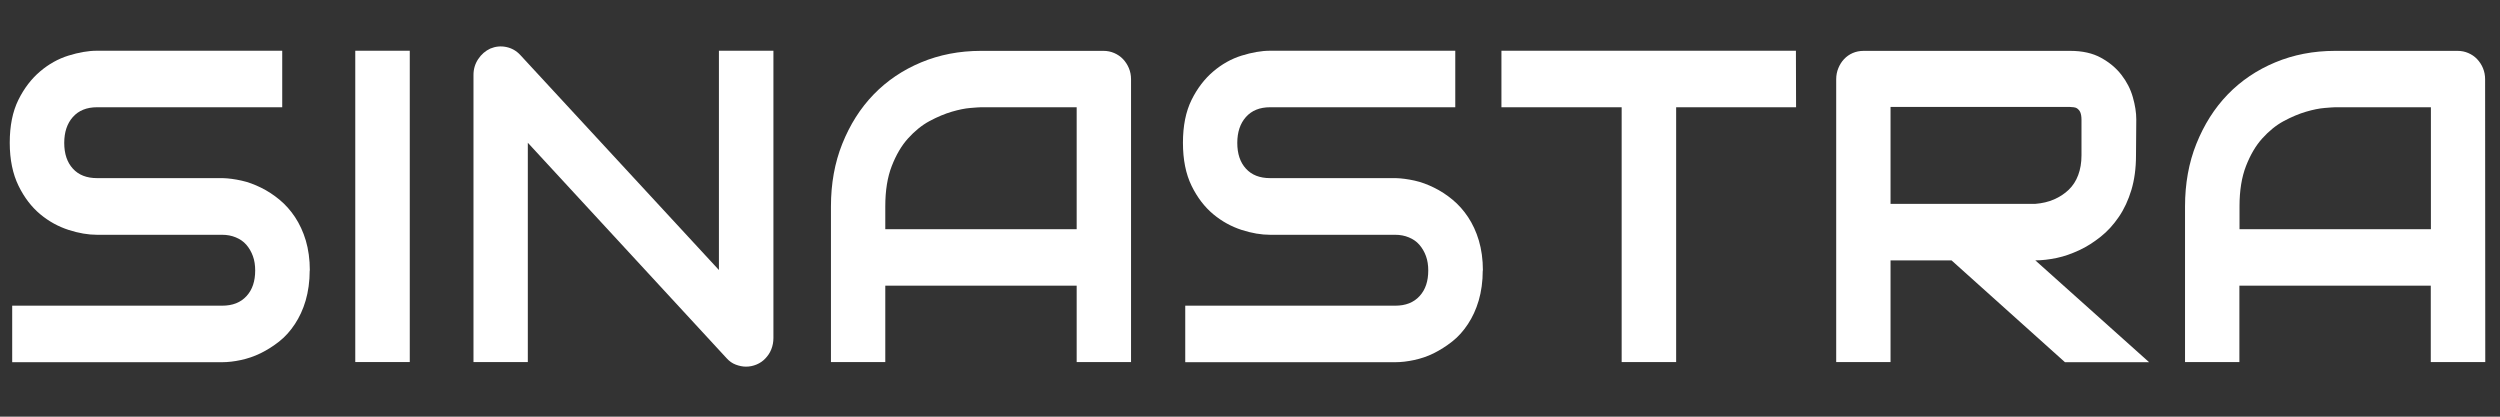
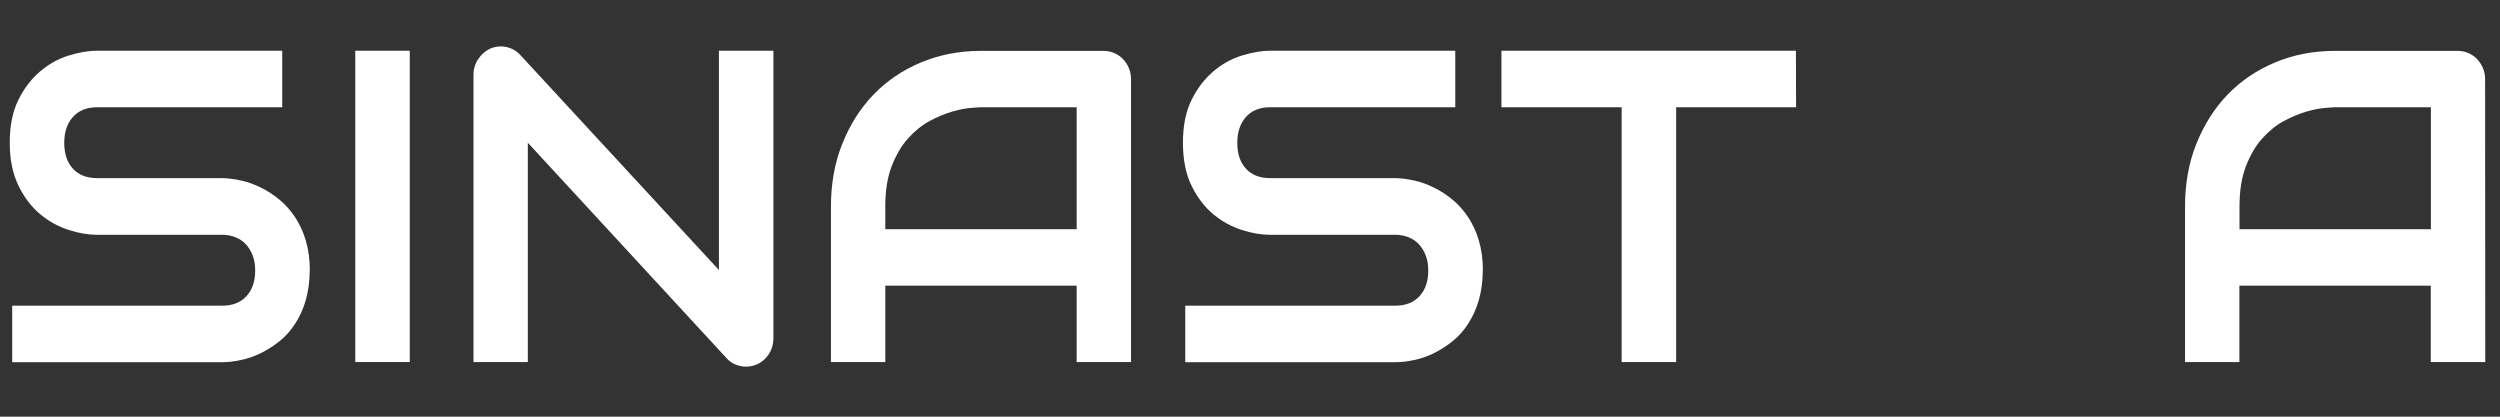
<svg xmlns="http://www.w3.org/2000/svg" width="600" viewBox="0 0 450 75" height="100" preserveAspectRatio="xMidYMid meet">
  <rect x="0" y="0" width="450" height="75" fill="#333333" stroke="none" />
  <defs>
    <clipPath id="e40ad57ff9">
      <path d="M 1.531 9.109 L 55.988 9.109 L 55.988 65.199 L 1.531 65.199 Z M 1.531 9.109 " clip-rule="nonzero" />
    </clipPath>
    <clipPath id="ca8299977c">
      <path d="M 55.746 48.68 C 55.746 50.672 55.484 52.484 55.02 54.09 C 54.555 55.695 53.883 57.117 53.078 58.336 C 52.277 59.551 51.344 60.613 50.258 61.465 C 49.172 62.32 48.059 63.02 46.895 63.59 C 45.727 64.16 44.562 64.547 43.371 64.805 C 42.184 65.062 41.043 65.195 40.008 65.195 L 2.195 65.195 L 2.195 55.023 L 39.98 55.023 C 41.871 55.023 43.32 54.453 44.383 53.289 C 45.441 52.125 45.934 50.598 45.934 48.68 C 45.934 47.75 45.805 46.867 45.52 46.094 C 45.234 45.316 44.848 44.645 44.332 44.047 C 43.812 43.453 43.191 43.039 42.441 42.727 C 41.691 42.418 40.887 42.262 39.98 42.262 L 17.465 42.262 C 15.887 42.262 14.176 41.977 12.34 41.383 C 10.5 40.785 8.793 39.855 7.242 38.562 C 5.688 37.266 4.367 35.559 3.332 33.438 C 2.297 31.312 1.754 28.75 1.754 25.695 C 1.754 22.645 2.27 20.082 3.305 17.984 C 4.34 15.887 5.66 14.18 7.215 12.859 C 8.77 11.539 10.477 10.582 12.312 10.012 C 14.152 9.441 15.859 9.133 17.438 9.133 L 50.801 9.133 L 50.801 19.305 L 17.465 19.305 C 15.602 19.305 14.152 19.898 13.117 21.062 C 12.082 22.23 11.562 23.781 11.562 25.723 C 11.562 27.691 12.082 29.219 13.117 30.355 C 14.152 31.496 15.602 32.062 17.465 32.062 L 40.086 32.062 C 41.148 32.09 42.258 32.246 43.449 32.504 C 44.641 32.762 45.805 33.203 46.969 33.773 C 48.137 34.344 49.246 35.066 50.309 35.945 C 51.371 36.828 52.301 37.863 53.105 39.078 C 53.906 40.293 54.578 41.719 55.047 43.297 C 55.512 44.875 55.77 46.688 55.77 48.68 " clip-rule="nonzero" />
    </clipPath>
    <clipPath id="5f34c0432c">
      <path d="M 63.949 9.133 L 73.758 9.133 L 73.758 65.168 L 63.949 65.168 Z M 63.949 9.133 " clip-rule="nonzero" />
    </clipPath>
    <clipPath id="a0758bf2d8">
-       <path d="M 85.008 8.133 L 139.465 8.133 L 139.465 66 L 85.008 66 Z M 85.008 8.133 " clip-rule="nonzero" />
+       <path d="M 85.008 8.133 L 139.465 8.133 L 139.465 66 L 85.008 66 Z " clip-rule="nonzero" />
    </clipPath>
    <clipPath id="7e91c6bb43">
      <path d="M 139.215 60.844 C 139.215 61.57 139.086 62.242 138.828 62.891 C 138.57 63.539 138.207 64.055 137.766 64.52 C 137.328 64.988 136.809 65.348 136.188 65.609 C 135.566 65.867 134.945 65.996 134.273 65.996 C 133.676 65.996 133.055 65.867 132.434 65.633 C 131.812 65.402 131.27 65.012 130.805 64.496 L 95.008 25.695 L 95.008 65.168 L 85.227 65.168 L 85.227 13.48 C 85.227 12.445 85.508 11.488 86.078 10.633 C 86.648 9.777 87.371 9.156 88.254 8.742 C 89.184 8.355 90.141 8.254 91.125 8.461 C 92.109 8.668 92.938 9.133 93.637 9.883 L 129.406 48.602 L 129.406 9.133 L 139.215 9.133 Z M 139.215 60.844 " clip-rule="nonzero" />
    </clipPath>
    <clipPath id="ccdfe87810">
      <path d="M 149.25 9.109 L 203.707 9.109 L 203.707 65.199 L 149.25 65.199 Z M 149.25 9.109 " clip-rule="nonzero" />
    </clipPath>
    <clipPath id="c1a6caf399">
      <path d="M 203.586 65.168 L 193.801 65.168 L 193.801 51.426 L 159.352 51.426 L 159.352 65.168 L 149.57 65.168 L 149.57 37.164 C 149.57 33.074 150.242 29.293 151.613 25.879 C 152.984 22.461 154.848 19.484 157.258 17 C 159.664 14.516 162.512 12.602 165.797 11.23 C 169.086 9.855 172.684 9.156 176.562 9.156 L 198.641 9.156 C 199.316 9.156 199.961 9.289 200.559 9.547 C 201.152 9.805 201.695 10.168 202.137 10.633 C 202.578 11.098 202.938 11.645 203.199 12.266 C 203.457 12.887 203.586 13.559 203.586 14.258 Z M 159.352 41.254 L 193.801 41.254 L 193.801 19.305 L 176.59 19.305 C 176.281 19.305 175.66 19.355 174.676 19.434 C 173.691 19.512 172.578 19.742 171.336 20.105 C 170.094 20.469 168.723 21.039 167.324 21.789 C 165.926 22.539 164.633 23.602 163.441 24.922 C 162.25 26.242 161.293 27.898 160.516 29.891 C 159.742 31.883 159.352 34.289 159.352 37.137 Z M 159.352 41.254 " clip-rule="nonzero" />
    </clipPath>
    <clipPath id="7191b11d6a">
      <path d="M 212.836 9.109 L 266.969 9.109 L 266.969 65.199 L 212.836 65.199 Z M 212.836 9.109 " clip-rule="nonzero" />
    </clipPath>
    <clipPath id="588d83f5ef">
      <path d="M 266.895 48.68 C 266.895 50.672 266.637 52.484 266.168 54.09 C 265.703 55.695 265.031 57.117 264.227 58.336 C 263.426 59.551 262.496 60.613 261.406 61.465 C 260.32 62.32 259.207 63.02 258.07 63.59 C 256.93 64.16 255.738 64.547 254.547 64.805 C 253.359 65.062 252.219 65.195 251.184 65.195 L 213.344 65.195 L 213.344 55.023 L 251.133 55.023 C 253.02 55.023 254.473 54.453 255.531 53.289 C 256.594 52.125 257.086 50.598 257.086 48.68 C 257.086 47.75 256.957 46.867 256.672 46.094 C 256.387 45.316 255.996 44.645 255.48 44.047 C 254.961 43.453 254.34 43.039 253.59 42.727 C 252.84 42.418 252.039 42.262 251.133 42.262 L 228.613 42.262 C 227.035 42.262 225.328 41.977 223.488 41.383 C 221.652 40.785 219.945 39.855 218.391 38.562 C 216.836 37.266 215.516 35.559 214.48 33.438 C 213.445 31.312 212.93 28.75 212.93 25.695 C 212.93 22.645 213.445 20.082 214.48 17.984 C 215.516 15.887 216.836 14.18 218.391 12.859 C 219.945 11.539 221.652 10.582 223.488 10.012 C 225.328 9.441 227.035 9.133 228.613 9.133 L 261.949 9.133 L 261.949 19.305 L 228.613 19.305 C 226.75 19.305 225.301 19.898 224.266 21.062 C 223.23 22.23 222.711 23.781 222.711 25.723 C 222.711 27.691 223.23 29.219 224.266 30.355 C 225.301 31.496 226.75 32.062 228.613 32.062 L 251.234 32.062 C 252.297 32.09 253.41 32.246 254.602 32.504 C 255.789 32.762 256.957 33.203 258.121 33.773 C 259.285 34.344 260.398 35.066 261.461 35.945 C 262.52 36.828 263.453 37.863 264.254 39.078 C 265.059 40.293 265.73 41.719 266.195 43.297 C 266.66 44.875 266.922 46.688 266.922 48.68 " clip-rule="nonzero" />
    </clipPath>
    <clipPath id="4ff38d652c">
      <path d="M 270.227 9.109 L 323.379 9.109 L 323.379 65.199 L 270.227 65.199 Z M 270.227 9.109 " clip-rule="nonzero" />
    </clipPath>
    <clipPath id="befcb94785">
      <path d="M 323.293 19.305 L 301.707 19.305 L 301.707 65.168 L 291.898 65.168 L 291.898 19.305 L 270.258 19.305 L 270.258 9.133 L 323.266 9.133 Z M 323.293 19.305 " clip-rule="nonzero" />
    </clipPath>
    <clipPath id="36d84aa46b">
-       <path d="M 330.227 9.109 L 386.969 9.109 L 386.969 65.199 L 330.227 65.199 Z M 330.227 9.109 " clip-rule="nonzero" />
-     </clipPath>
+       </clipPath>
    <clipPath id="52e29e0c07">
      <path d="M 384.48 27.977 C 384.48 30.305 384.195 32.375 383.652 34.188 C 383.105 36 382.355 37.629 381.398 39.027 C 380.441 40.426 379.379 41.613 378.137 42.598 C 376.895 43.582 375.629 44.41 374.281 45.031 C 372.934 45.652 371.59 46.145 370.219 46.43 C 368.848 46.715 367.551 46.867 366.359 46.867 L 386.836 65.195 L 371.691 65.195 L 351.273 46.867 L 334.629 46.867 L 334.629 36.695 L 366.359 36.695 C 367.602 36.594 368.715 36.336 369.727 35.895 C 370.734 35.453 371.613 34.887 372.367 34.16 C 373.117 33.438 373.688 32.555 374.074 31.52 C 374.461 30.484 374.668 29.32 374.668 27.977 L 374.668 21.555 C 374.668 20.988 374.59 20.547 374.461 20.234 C 374.332 19.926 374.152 19.719 373.945 19.562 C 373.738 19.406 373.504 19.328 373.273 19.305 C 373.039 19.277 372.805 19.254 372.625 19.254 L 340.297 19.254 L 340.297 65.168 L 330.516 65.168 L 330.516 14.258 C 330.516 13.559 330.645 12.887 330.902 12.266 C 331.16 11.645 331.496 11.098 331.938 10.633 C 332.379 10.168 332.895 9.805 333.488 9.547 C 334.086 9.289 334.734 9.156 335.457 9.156 L 372.652 9.156 C 374.824 9.156 376.688 9.57 378.188 10.402 C 379.691 11.23 380.906 12.238 381.863 13.48 C 382.824 14.723 383.496 16.043 383.91 17.492 C 384.324 18.941 384.531 20.262 384.531 21.504 Z M 384.48 27.977 " clip-rule="nonzero" />
    </clipPath>
    <clipPath id="521dcbef45">
      <path d="M 393.164 9.109 L 447.621 9.109 L 447.621 65.199 L 393.164 65.199 Z M 393.164 9.109 " clip-rule="nonzero" />
    </clipPath>
    <clipPath id="ae637c0f5e">
      <path d="M 447.348 65.168 L 437.539 65.168 L 437.539 51.426 L 403.09 51.426 L 403.09 65.168 L 393.305 65.168 L 393.305 37.164 C 393.305 33.074 393.977 29.293 395.348 25.879 C 396.723 22.461 398.586 19.484 400.992 17 C 403.398 14.516 406.246 12.602 409.531 11.23 C 412.82 9.855 416.418 9.156 420.301 9.156 L 442.379 9.156 C 443.051 9.156 443.699 9.289 444.293 9.547 C 444.891 9.805 445.434 10.168 445.871 10.633 C 446.312 11.098 446.676 11.645 446.934 12.266 C 447.191 12.887 447.32 13.559 447.32 14.258 Z M 403.113 41.254 L 437.562 41.254 L 437.562 19.305 L 420.352 19.305 C 420.043 19.305 419.422 19.355 418.438 19.434 C 417.453 19.512 416.34 19.742 415.098 20.105 C 413.855 20.469 412.484 21.039 411.086 21.789 C 409.688 22.539 408.395 23.602 407.203 24.922 C 406.012 26.242 405.055 27.898 404.277 29.891 C 403.504 31.883 403.113 34.289 403.113 37.137 Z M 403.113 41.254 " clip-rule="nonzero" />
    </clipPath>
  </defs>
  <g clip-path="url(#e40ad57ff9)">
    <g clip-path="url(#ca8299977c)">
      <rect x="-45" width="540" fill="#ffffff" y="-7.5" height="90" fill-opacity="1" />
    </g>
  </g>
  <g clip-path="url(#5f34c0432c)">
    <rect x="-45" width="540" fill="#ffffff" y="-7.5" height="90" fill-opacity="1" />
  </g>
  <g clip-path="url(#a0758bf2d8)">
    <g clip-path="url(#7e91c6bb43)">
      <rect x="-45" width="540" fill="#ffffff" y="-7.5" height="90" fill-opacity="1" />
    </g>
  </g>
  <g clip-path="url(#ccdfe87810)">
    <g clip-path="url(#c1a6caf399)">
      <rect x="-45" width="540" fill="#ffffff" y="-7.5" height="90" fill-opacity="1" />
    </g>
  </g>
  <g clip-path="url(#7191b11d6a)">
    <g clip-path="url(#588d83f5ef)">
      <rect x="-45" width="540" fill="#ffffff" y="-7.5" height="90" fill-opacity="1" />
    </g>
  </g>
  <g clip-path="url(#4ff38d652c)">
    <g clip-path="url(#befcb94785)">
      <rect x="-45" width="540" fill="#ffffff" y="-7.5" height="90" fill-opacity="1" />
    </g>
  </g>
  <g clip-path="url(#36d84aa46b)">
    <g clip-path="url(#52e29e0c07)">
      <rect x="-45" width="540" fill="#ffffff" y="-7.5" height="90" fill-opacity="1" />
    </g>
  </g>
  <g clip-path="url(#521dcbef45)">
    <g clip-path="url(#ae637c0f5e)">
      <rect x="-45" width="540" fill="#ffffff" y="-7.5" height="90" fill-opacity="1" />
    </g>
  </g>
</svg>